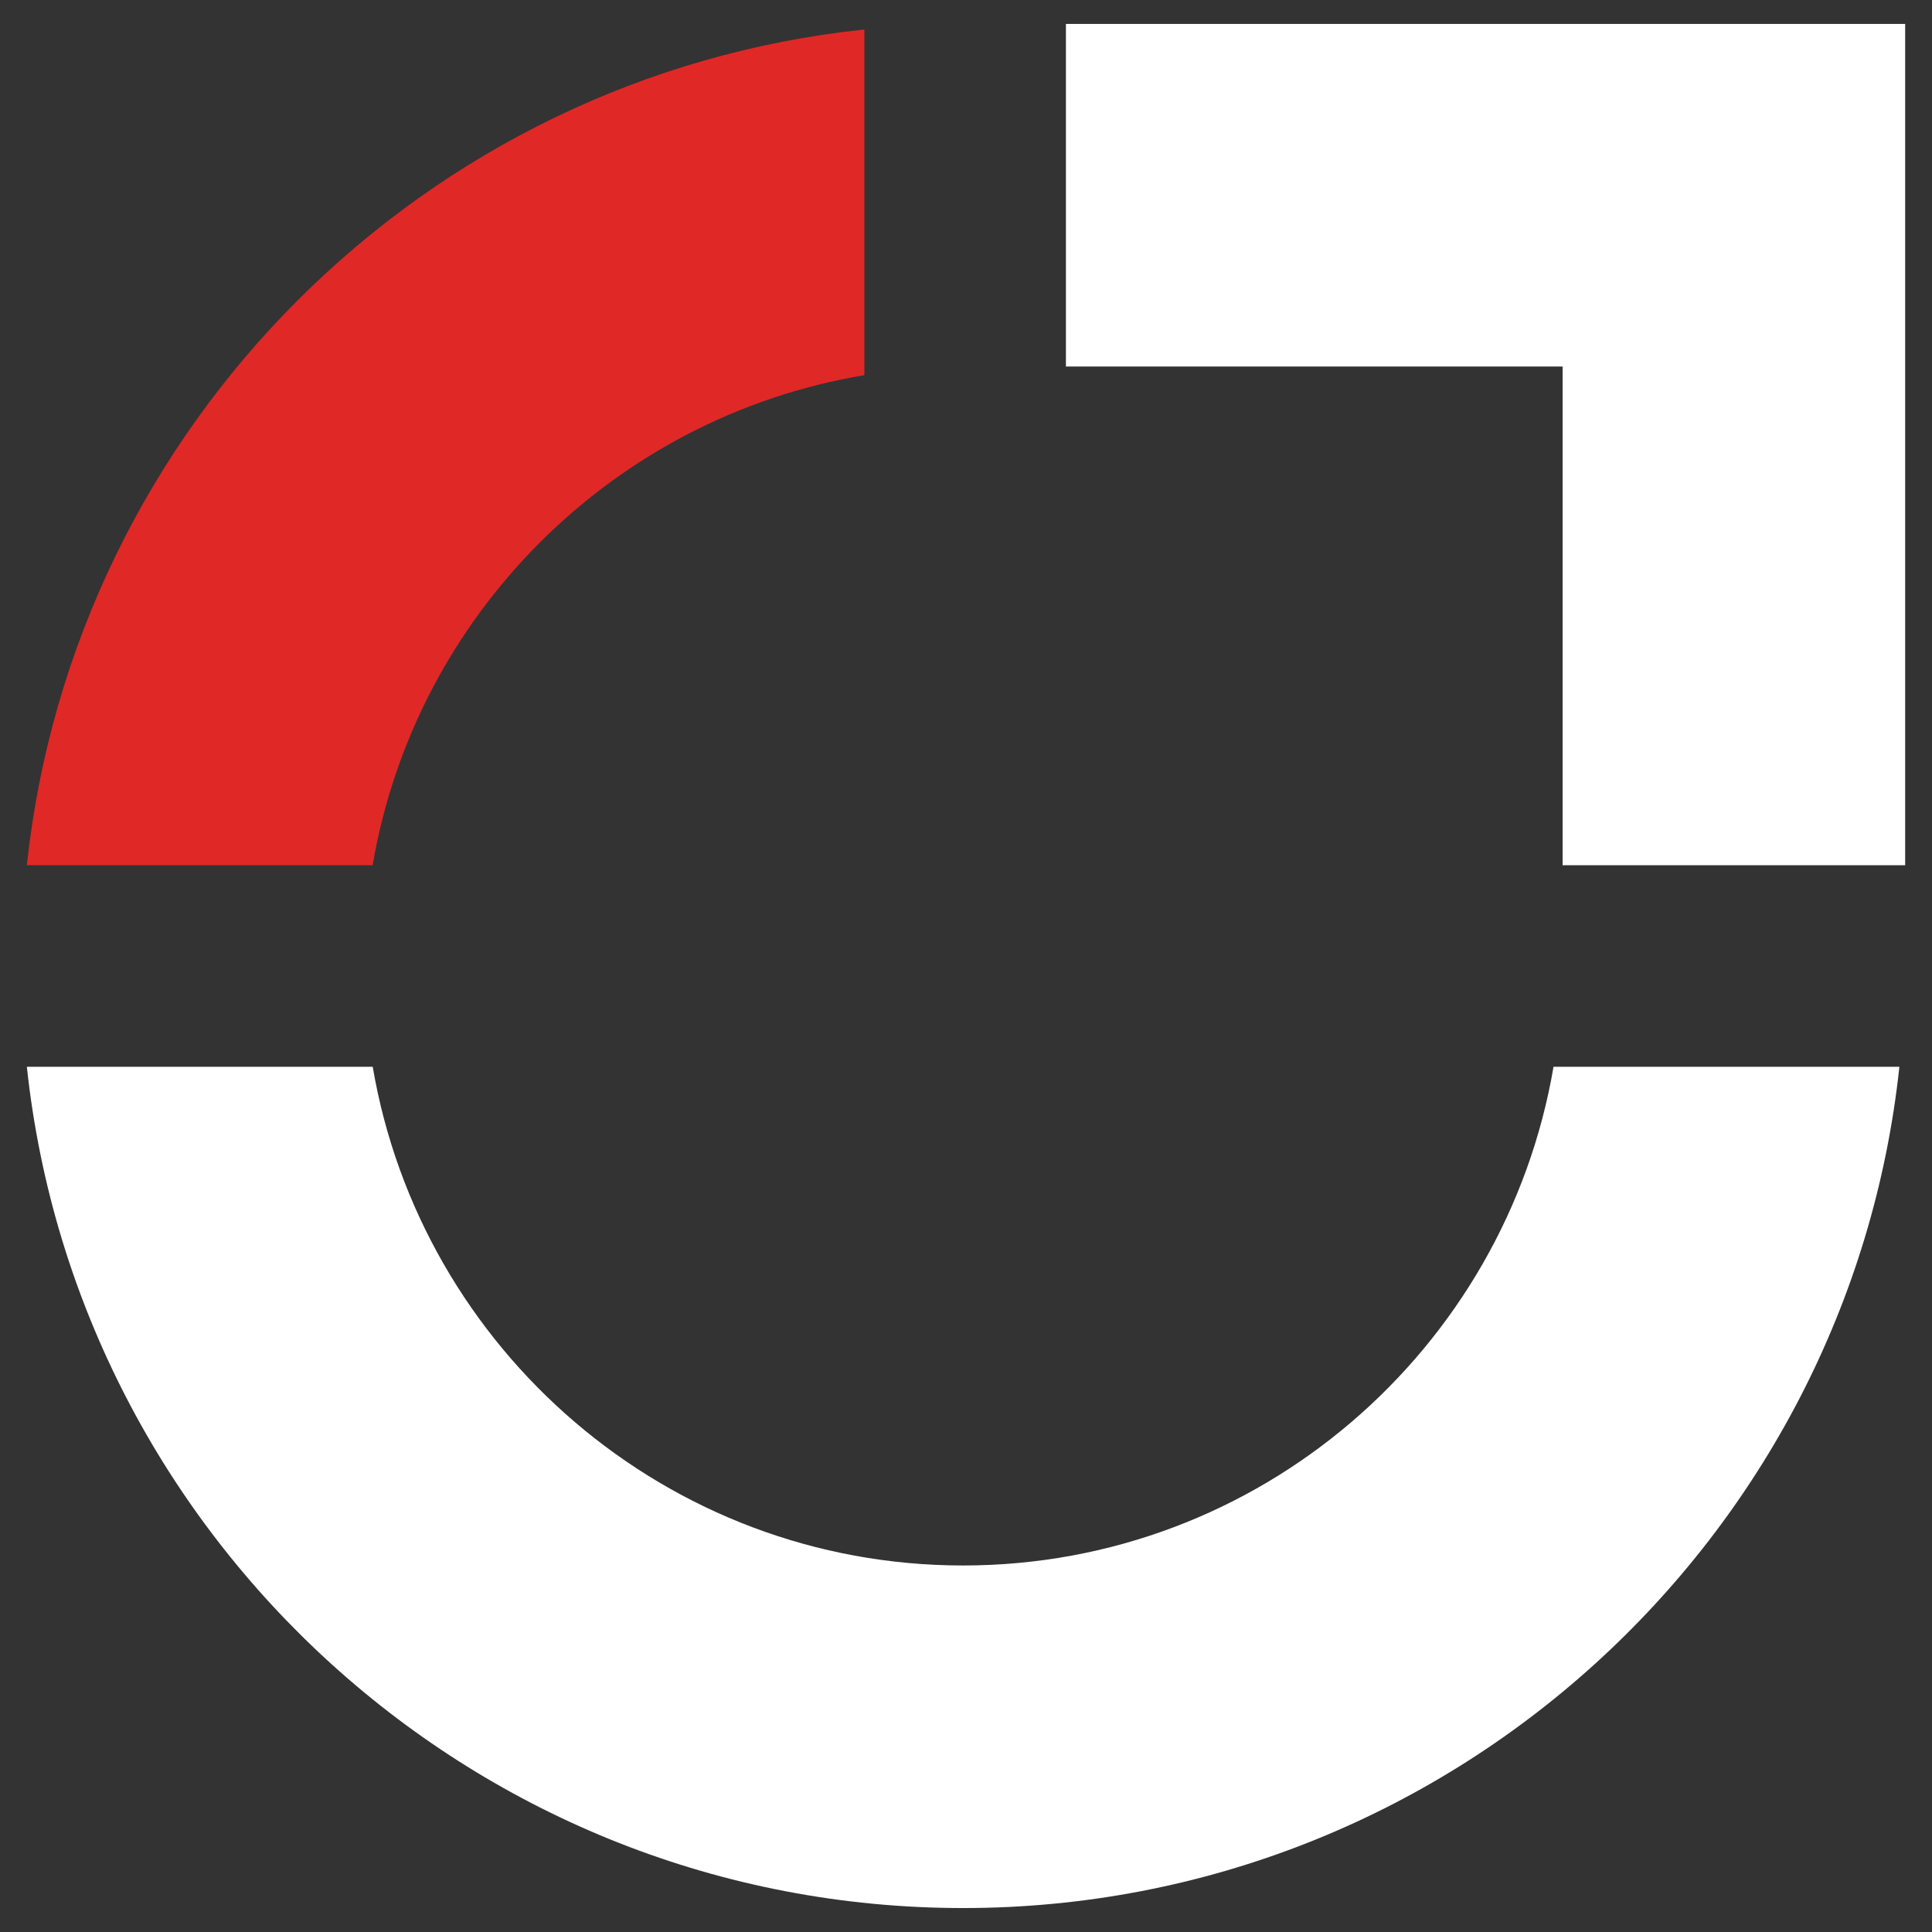
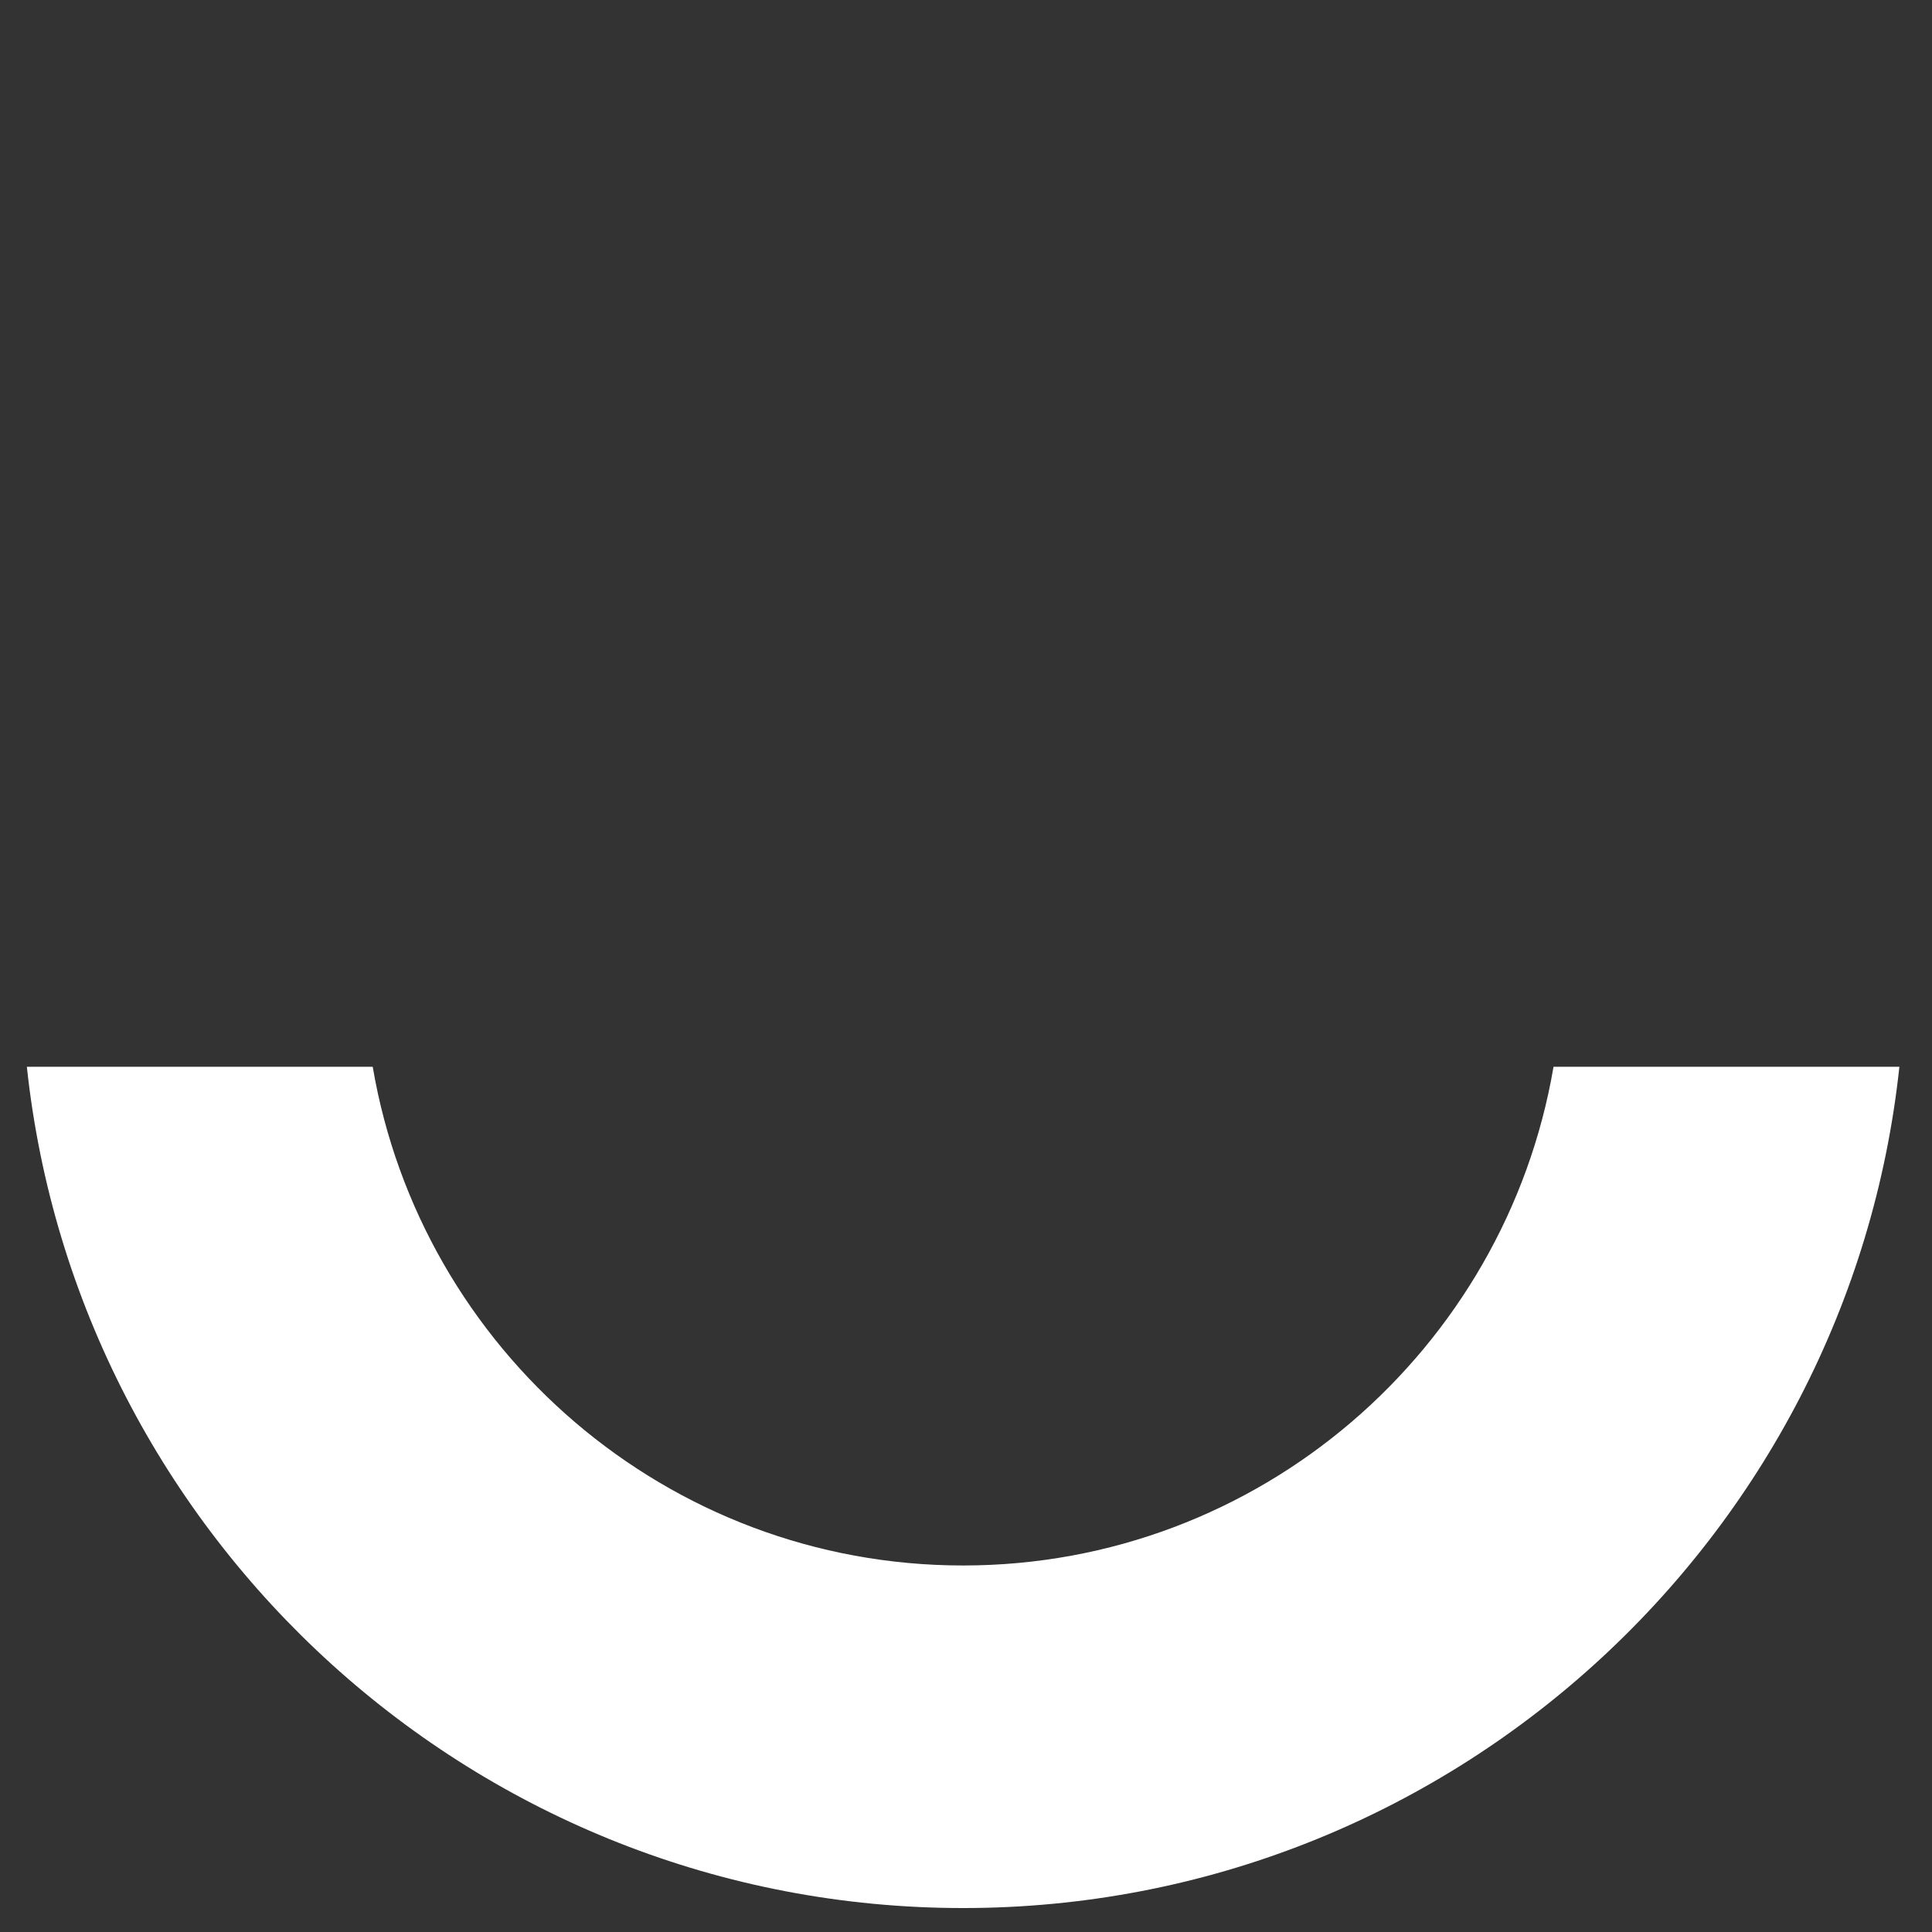
<svg xmlns="http://www.w3.org/2000/svg" id="Layer_1" data-name="Layer 1" viewBox="0 0 792 792">
  <rect x="0" y="0" width="792" height="792" fill="#333333" stroke="none" />
  <defs>
    <style> .cls-1 { fill: #fff; } .cls-1, .cls-2 { stroke-width: 0px; } .cls-2 { fill: #e02827; } </style>
  </defs>
-   <path class="cls-2" d="m354.34,153.79V12.09C173.97,30.98,30.28,174.43,11,354.69h141.76c17.49-102.69,98.76-183.76,201.57-200.89Z" />
-   <polygon class="cls-1" points="640.57 150.25 640.57 354.69 781 354.69 781 9.81 436.96 9.81 436.96 150.25 640.57 150.25" />
  <path class="cls-1" d="m394.81,641.75c-121.4,0-222.29-88.57-242.02-204.44H11.01c20.7,193.57,184.83,344.87,383.81,344.87s363.1-151.31,383.81-344.87h-141.78c-19.73,115.87-120.62,204.44-242.02,204.44Z" />
</svg>